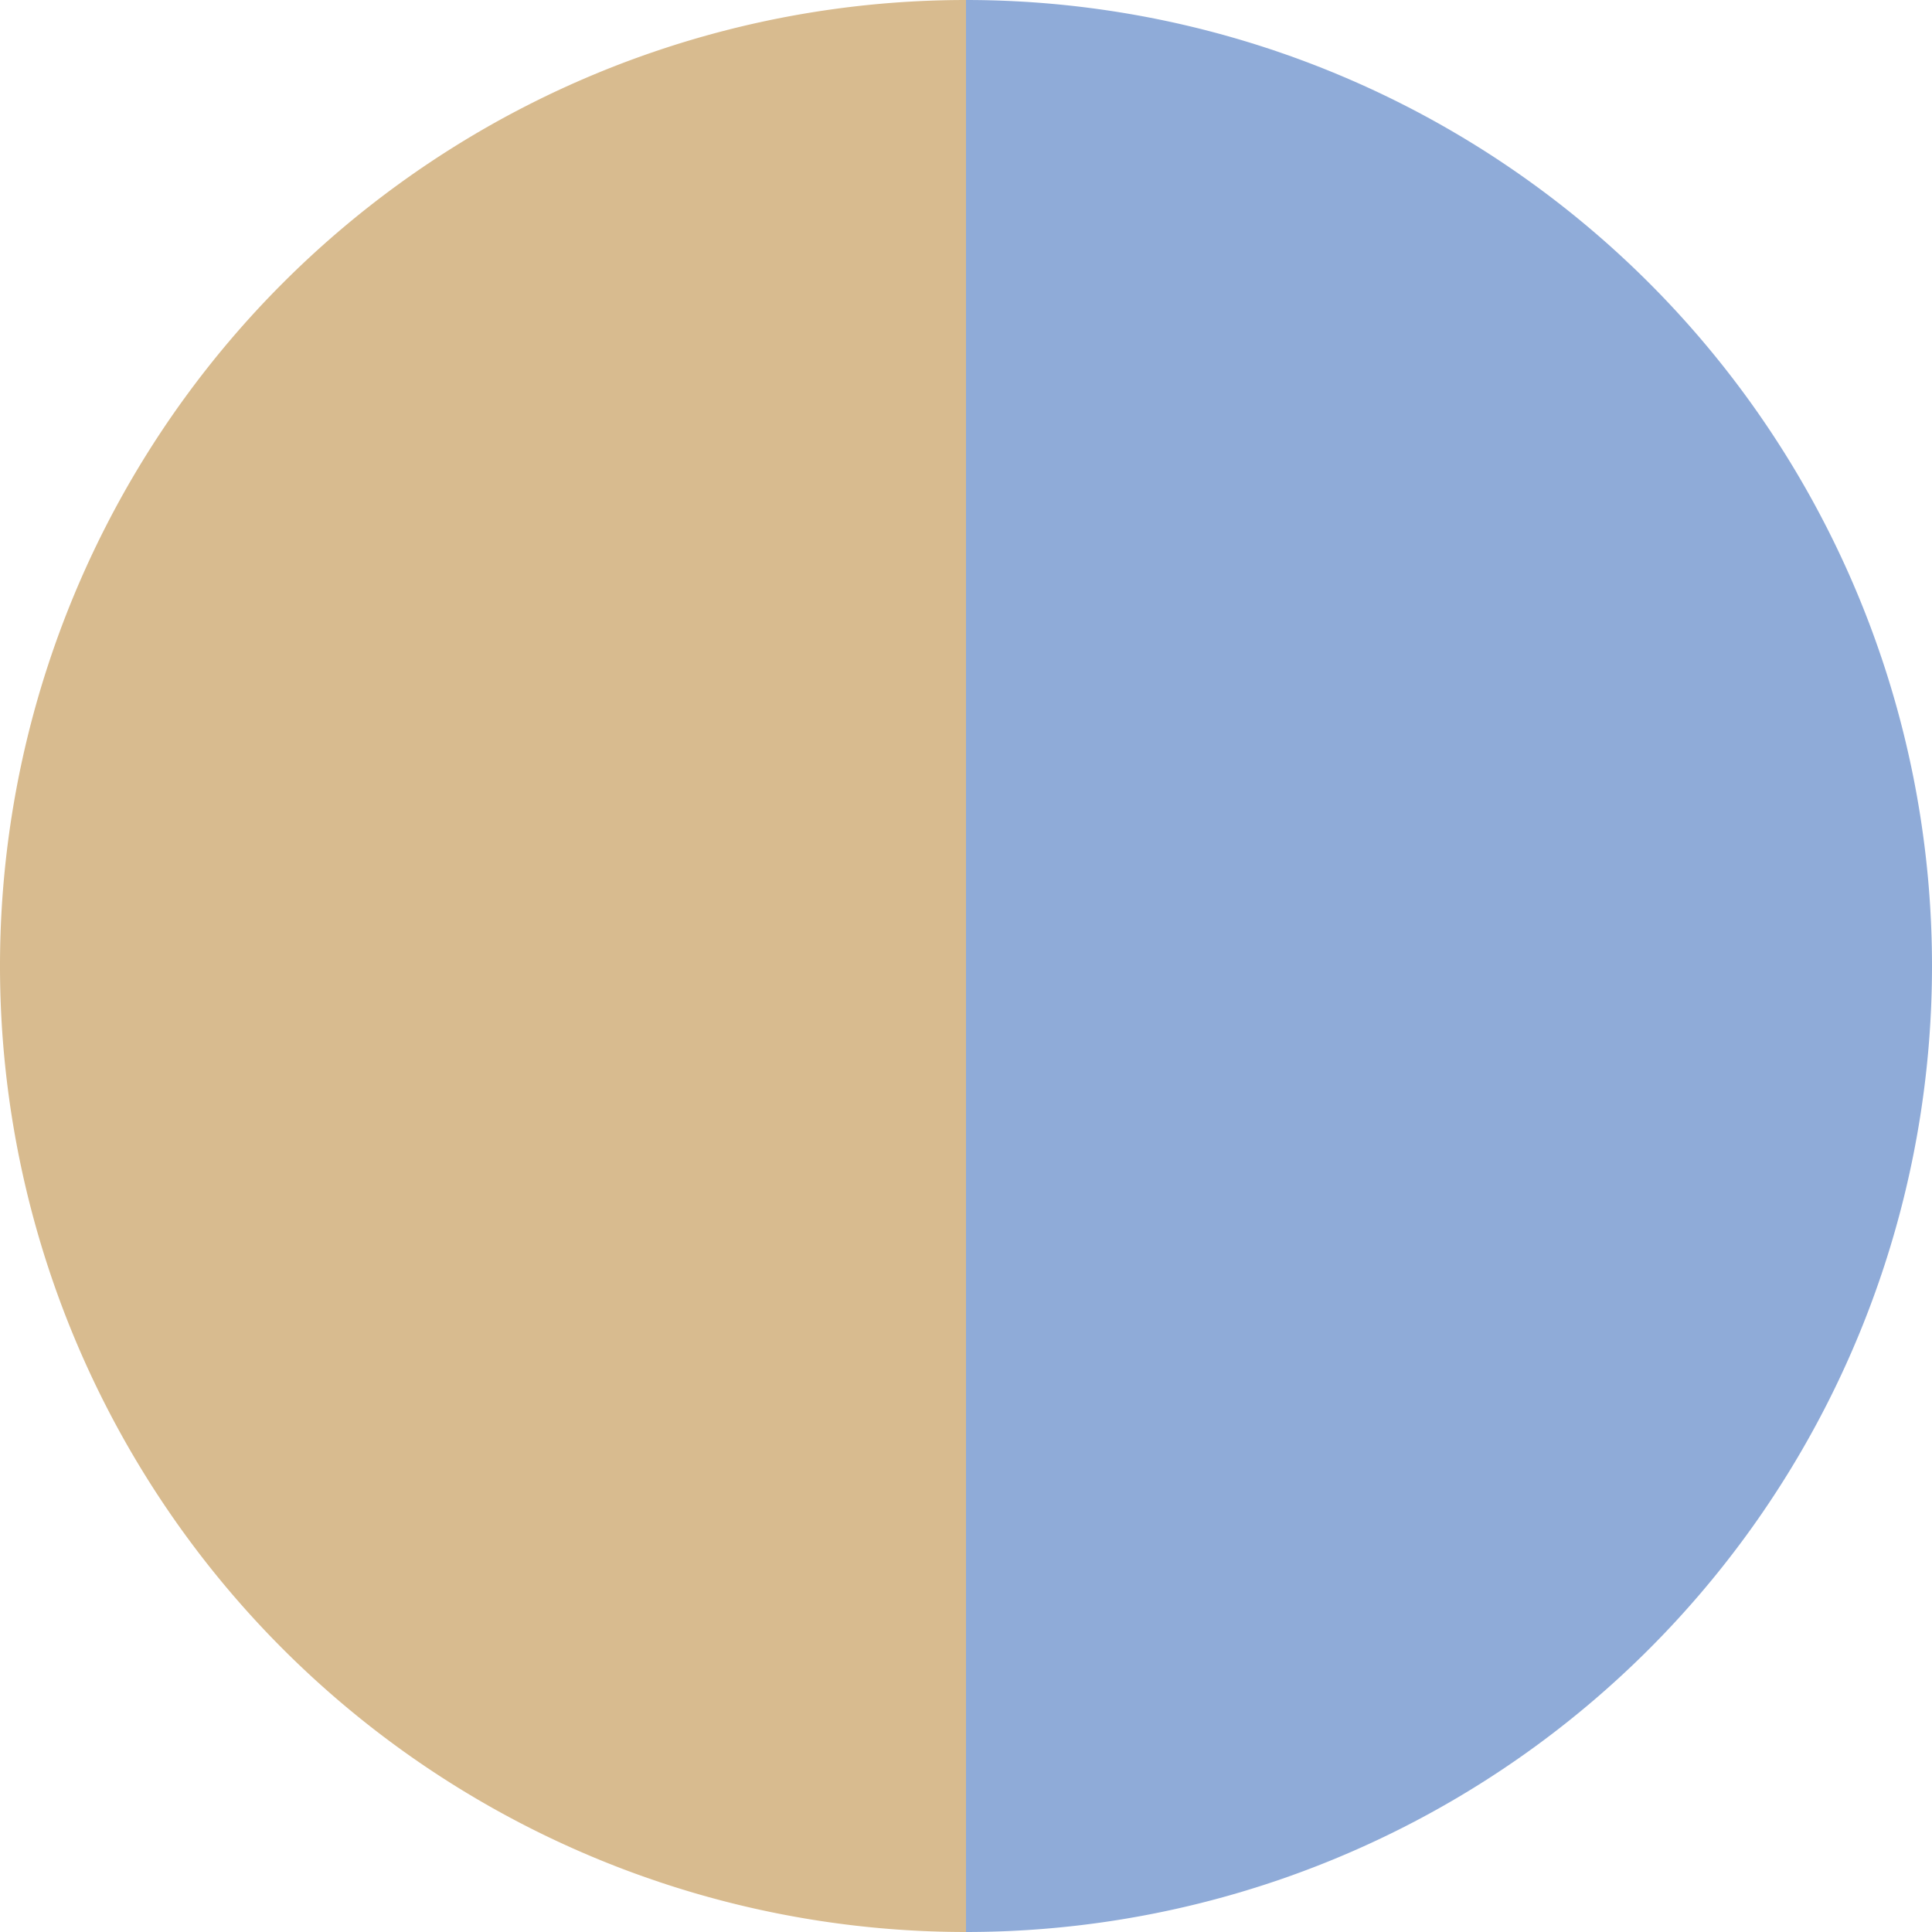
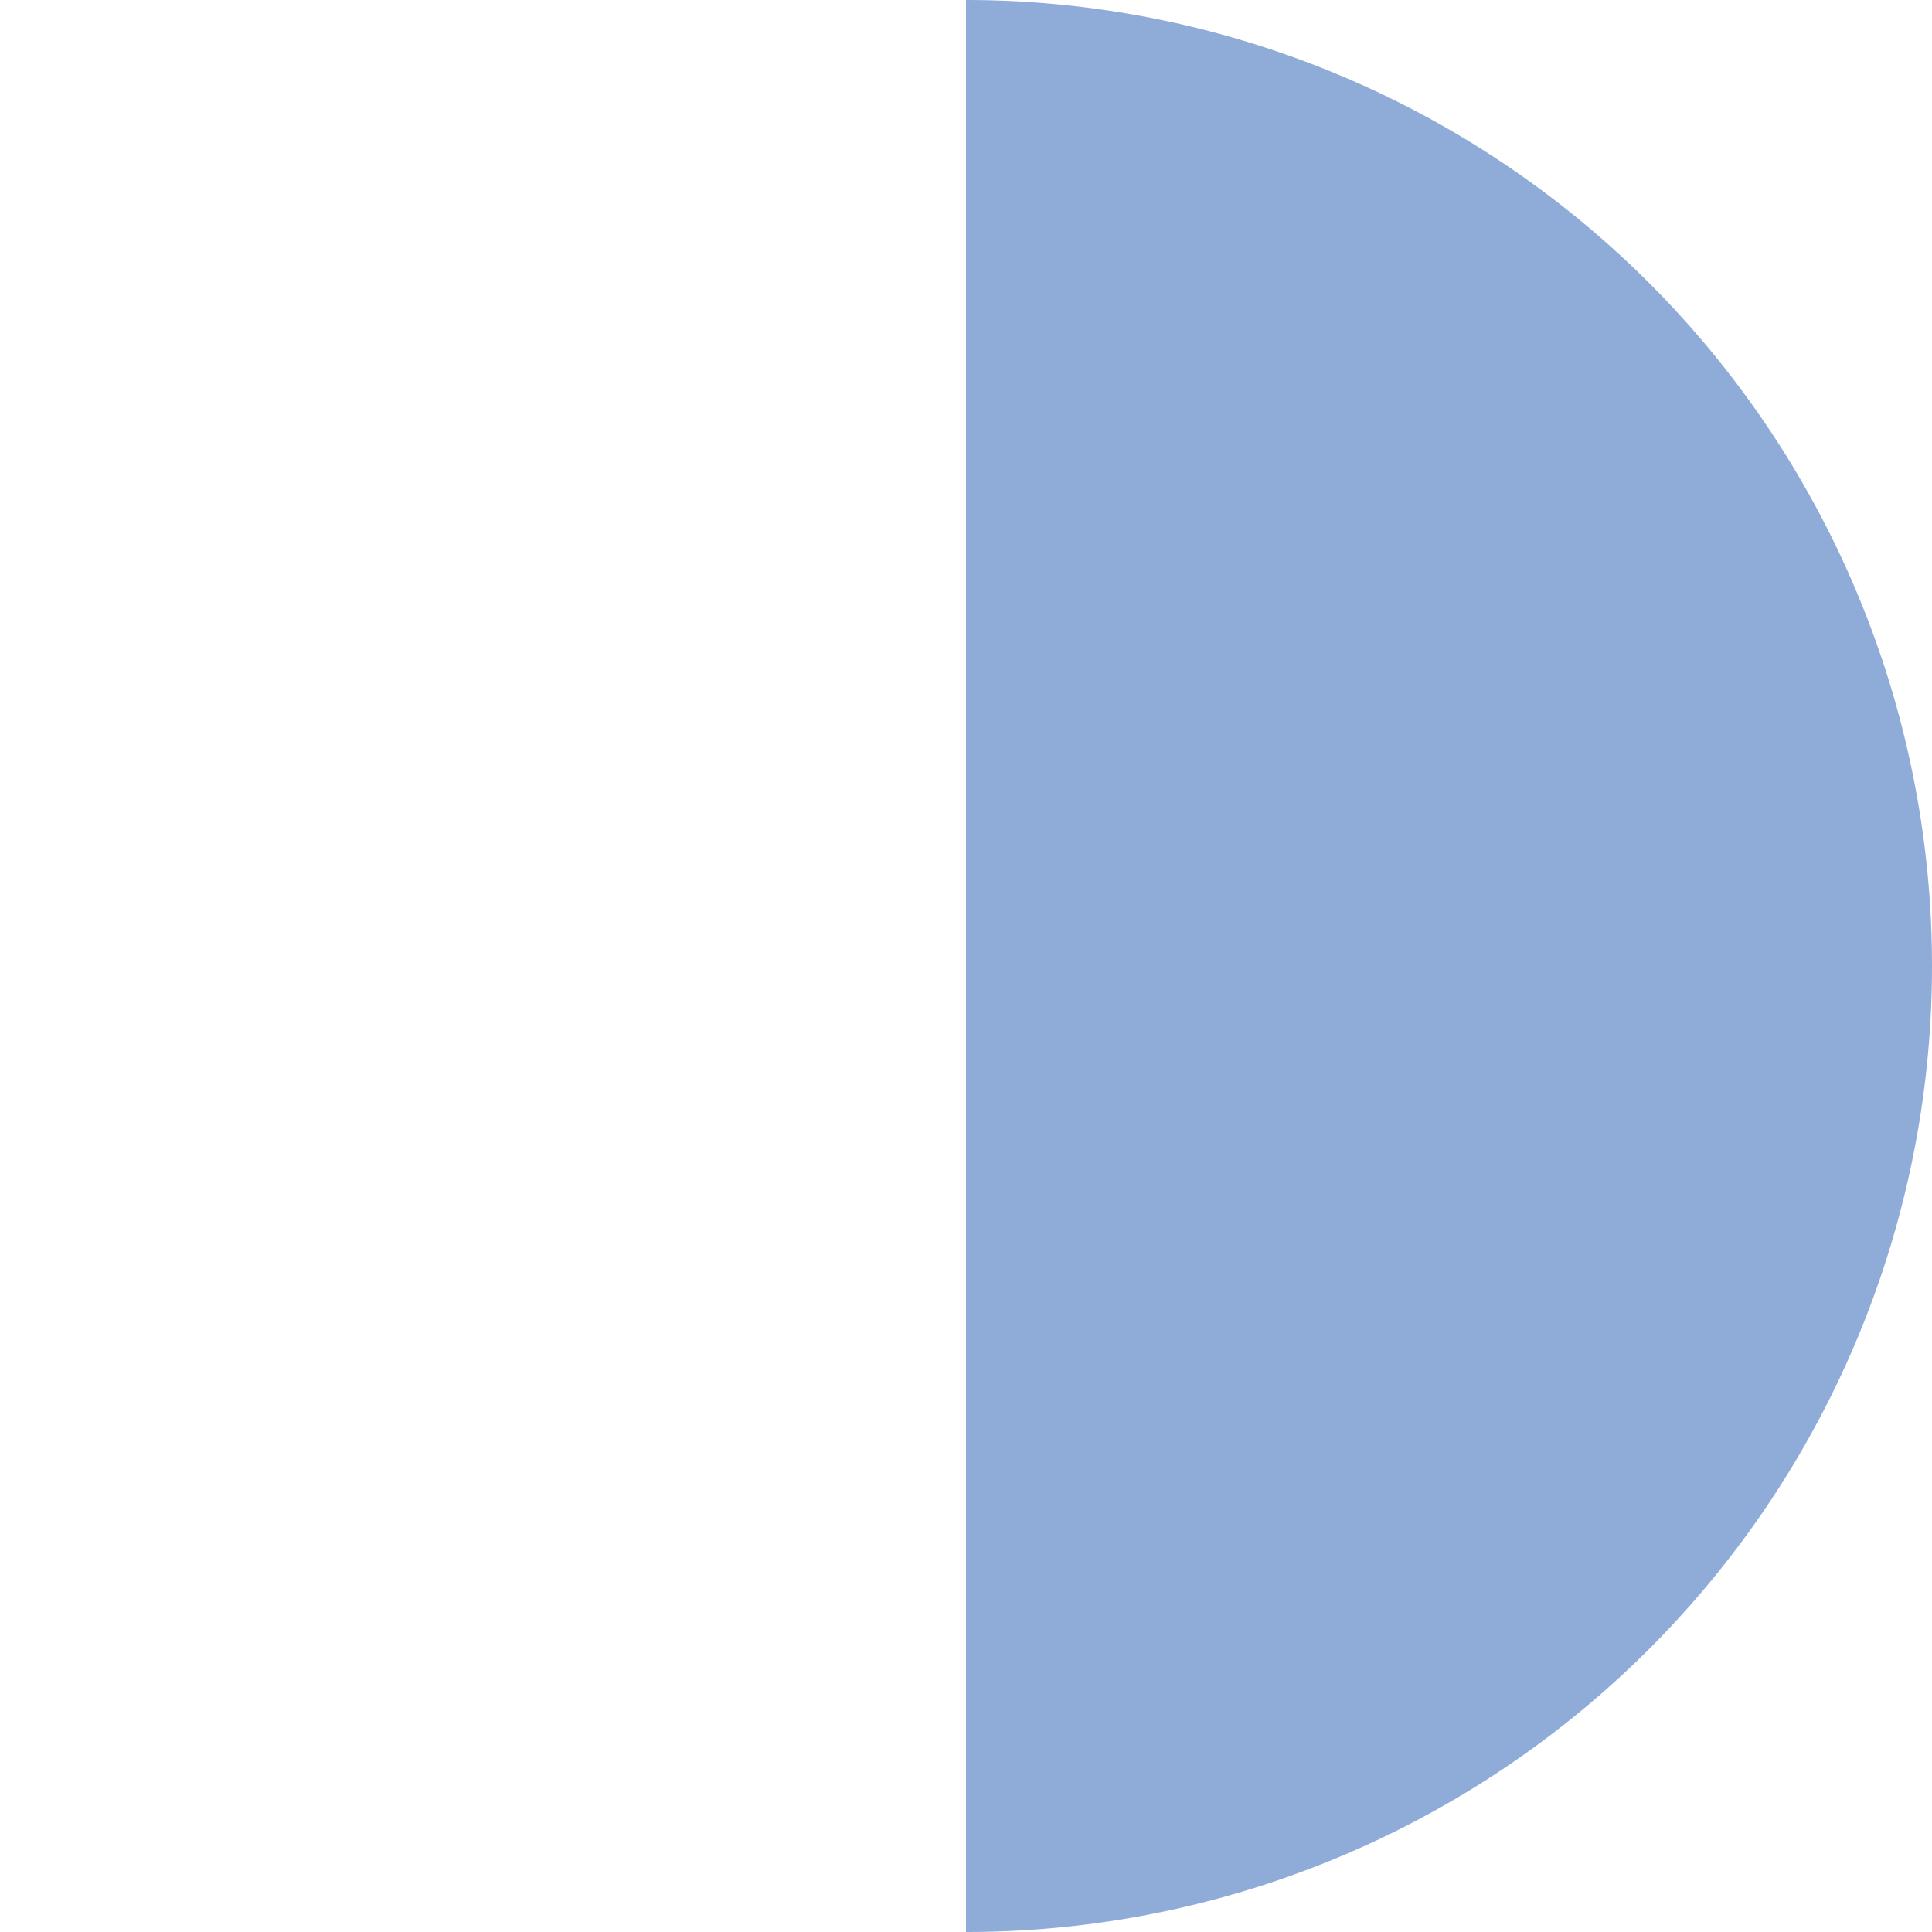
<svg xmlns="http://www.w3.org/2000/svg" width="500" height="500" viewBox="-1 -1 2 2">
  <path d="M 0 -1               A 1,1 0 0,1 0 1             L 0,0              z" fill="#8fabd8" />
-   <path d="M 0 1               A 1,1 0 0,1 -0 -1             L 0,0              z" fill="#d8bb8f" />
</svg>